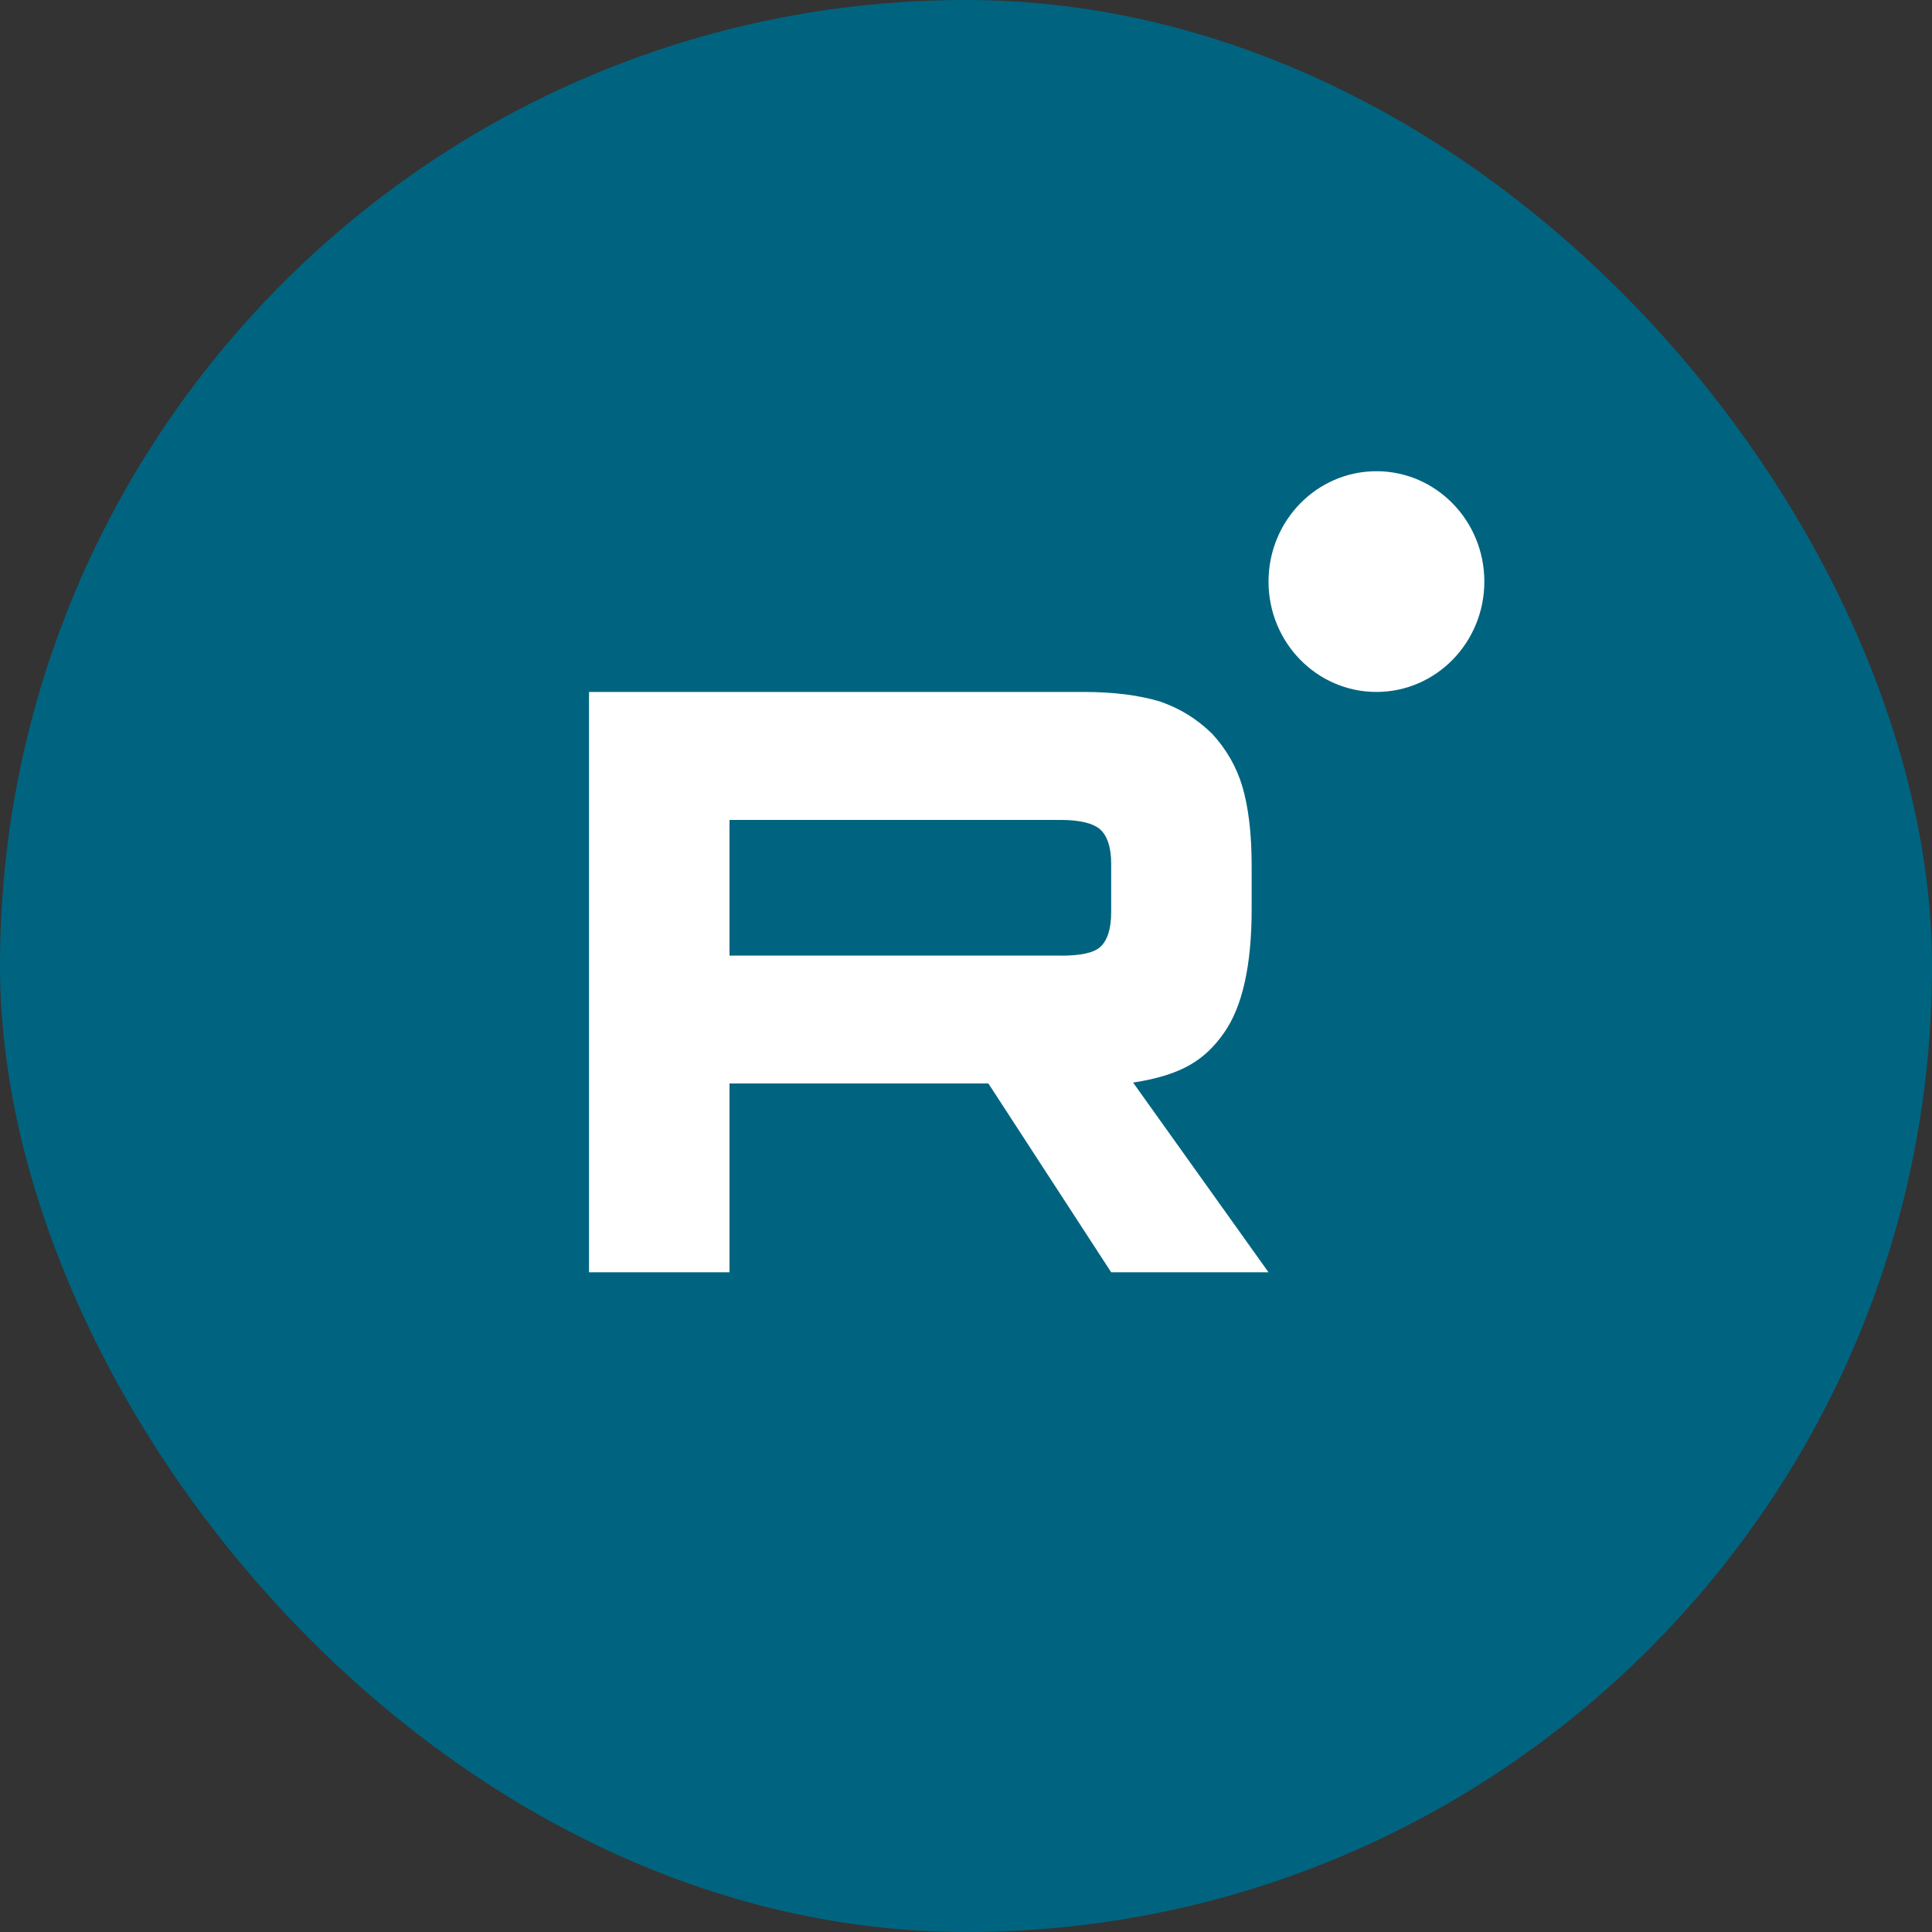
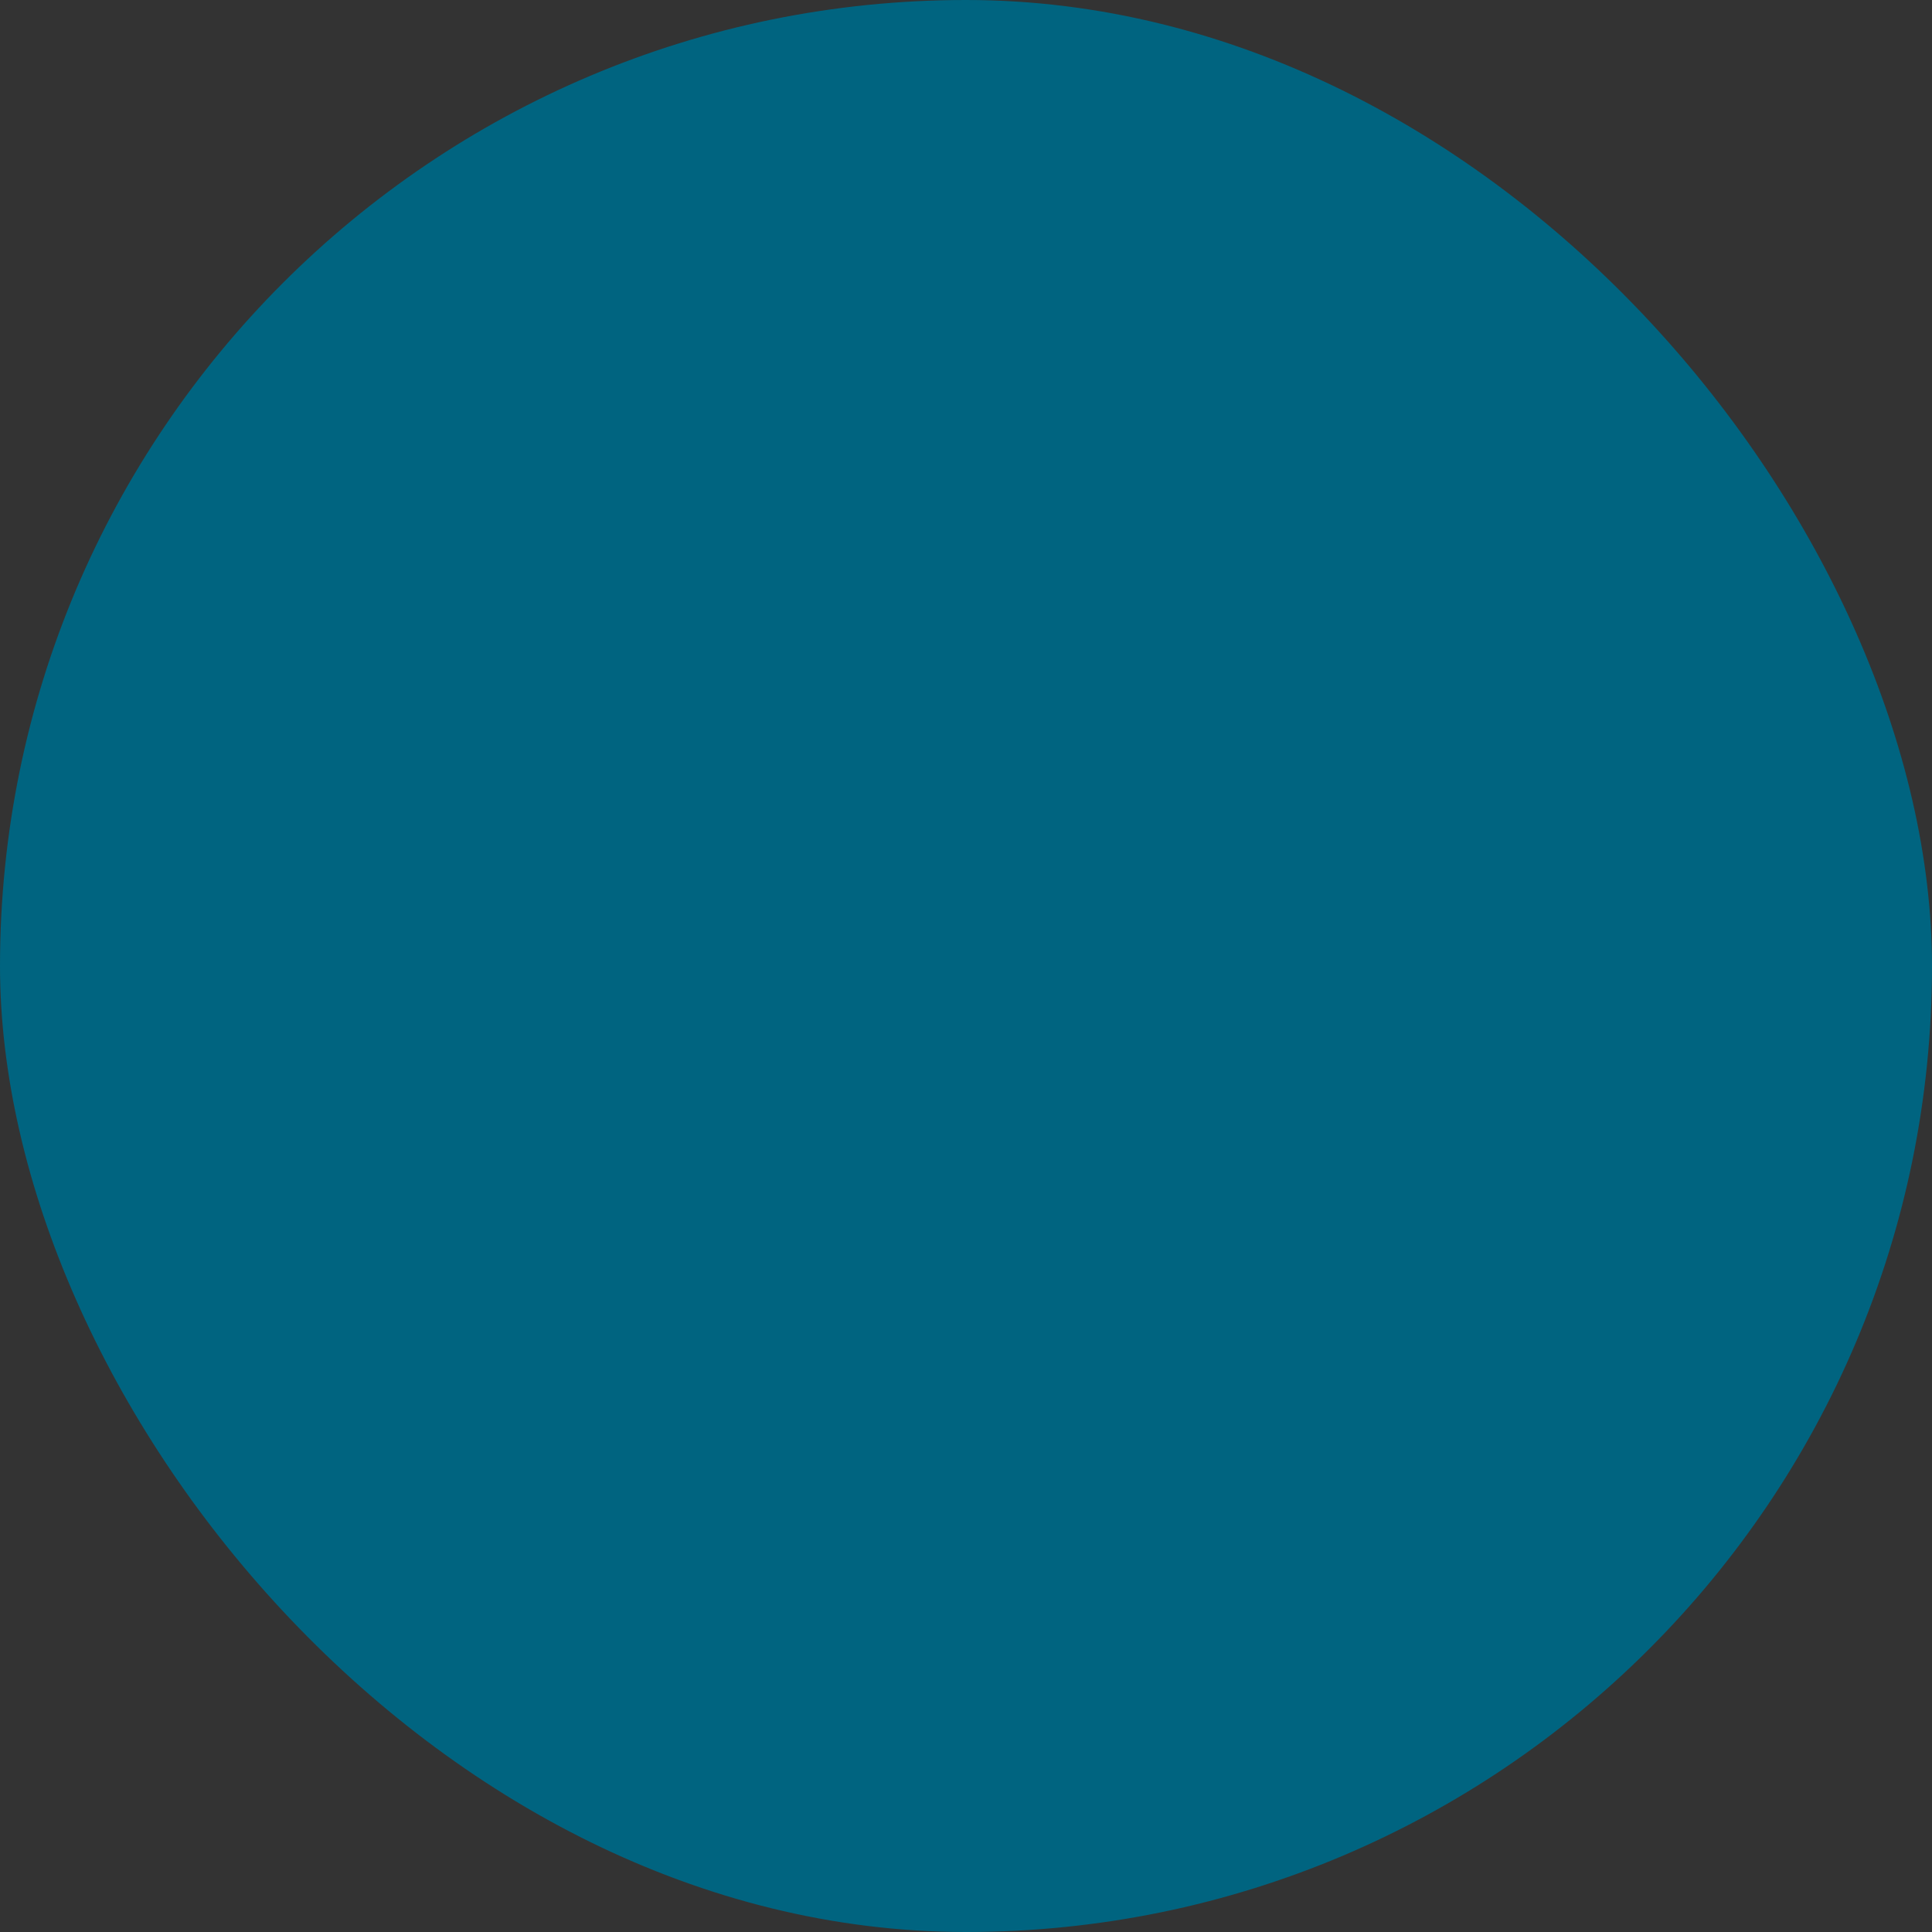
<svg xmlns="http://www.w3.org/2000/svg" width="41" height="41" viewBox="0 0 41 41" fill="none">
  <rect x="0" y="0" width="41" height="41" fill="#333333" stroke="none" />
  <rect width="41" height="41" rx="20.5" fill="#006480" />
  <g clip-path="url(#clip0_1_2056)">
-     <path d="M22.51 20.279H15.481V17.4H22.51C22.921 17.4 23.206 17.474 23.349 17.603C23.493 17.733 23.581 17.973 23.581 18.323V19.357C23.581 19.727 23.493 19.966 23.349 20.096C23.206 20.225 22.921 20.281 22.51 20.281V20.279ZM22.992 14.685H12.5V27H15.481V22.993H20.975L23.581 27H26.92L24.046 22.974C25.105 22.812 25.581 22.476 25.973 21.922C26.366 21.368 26.562 20.482 26.562 19.3V18.376C26.562 17.675 26.491 17.121 26.366 16.696C26.241 16.272 26.027 15.902 25.723 15.571C25.402 15.257 25.045 15.035 24.616 14.887C24.188 14.758 23.652 14.684 22.992 14.684V14.685Z" fill="white" />
-     <path d="M29.21 14.684C30.475 14.684 31.5 13.635 31.5 12.342C31.5 11.049 30.475 10 29.21 10C27.945 10 26.92 11.049 26.92 12.342C26.92 13.635 27.945 14.684 29.21 14.684Z" fill="white" />
-   </g>
+     </g>
  <defs>
    <clipPath id="clip0_1_2056">
      <rect width="19" height="17" fill="white" transform="translate(12.5 10)" />
    </clipPath>
  </defs>
</svg>